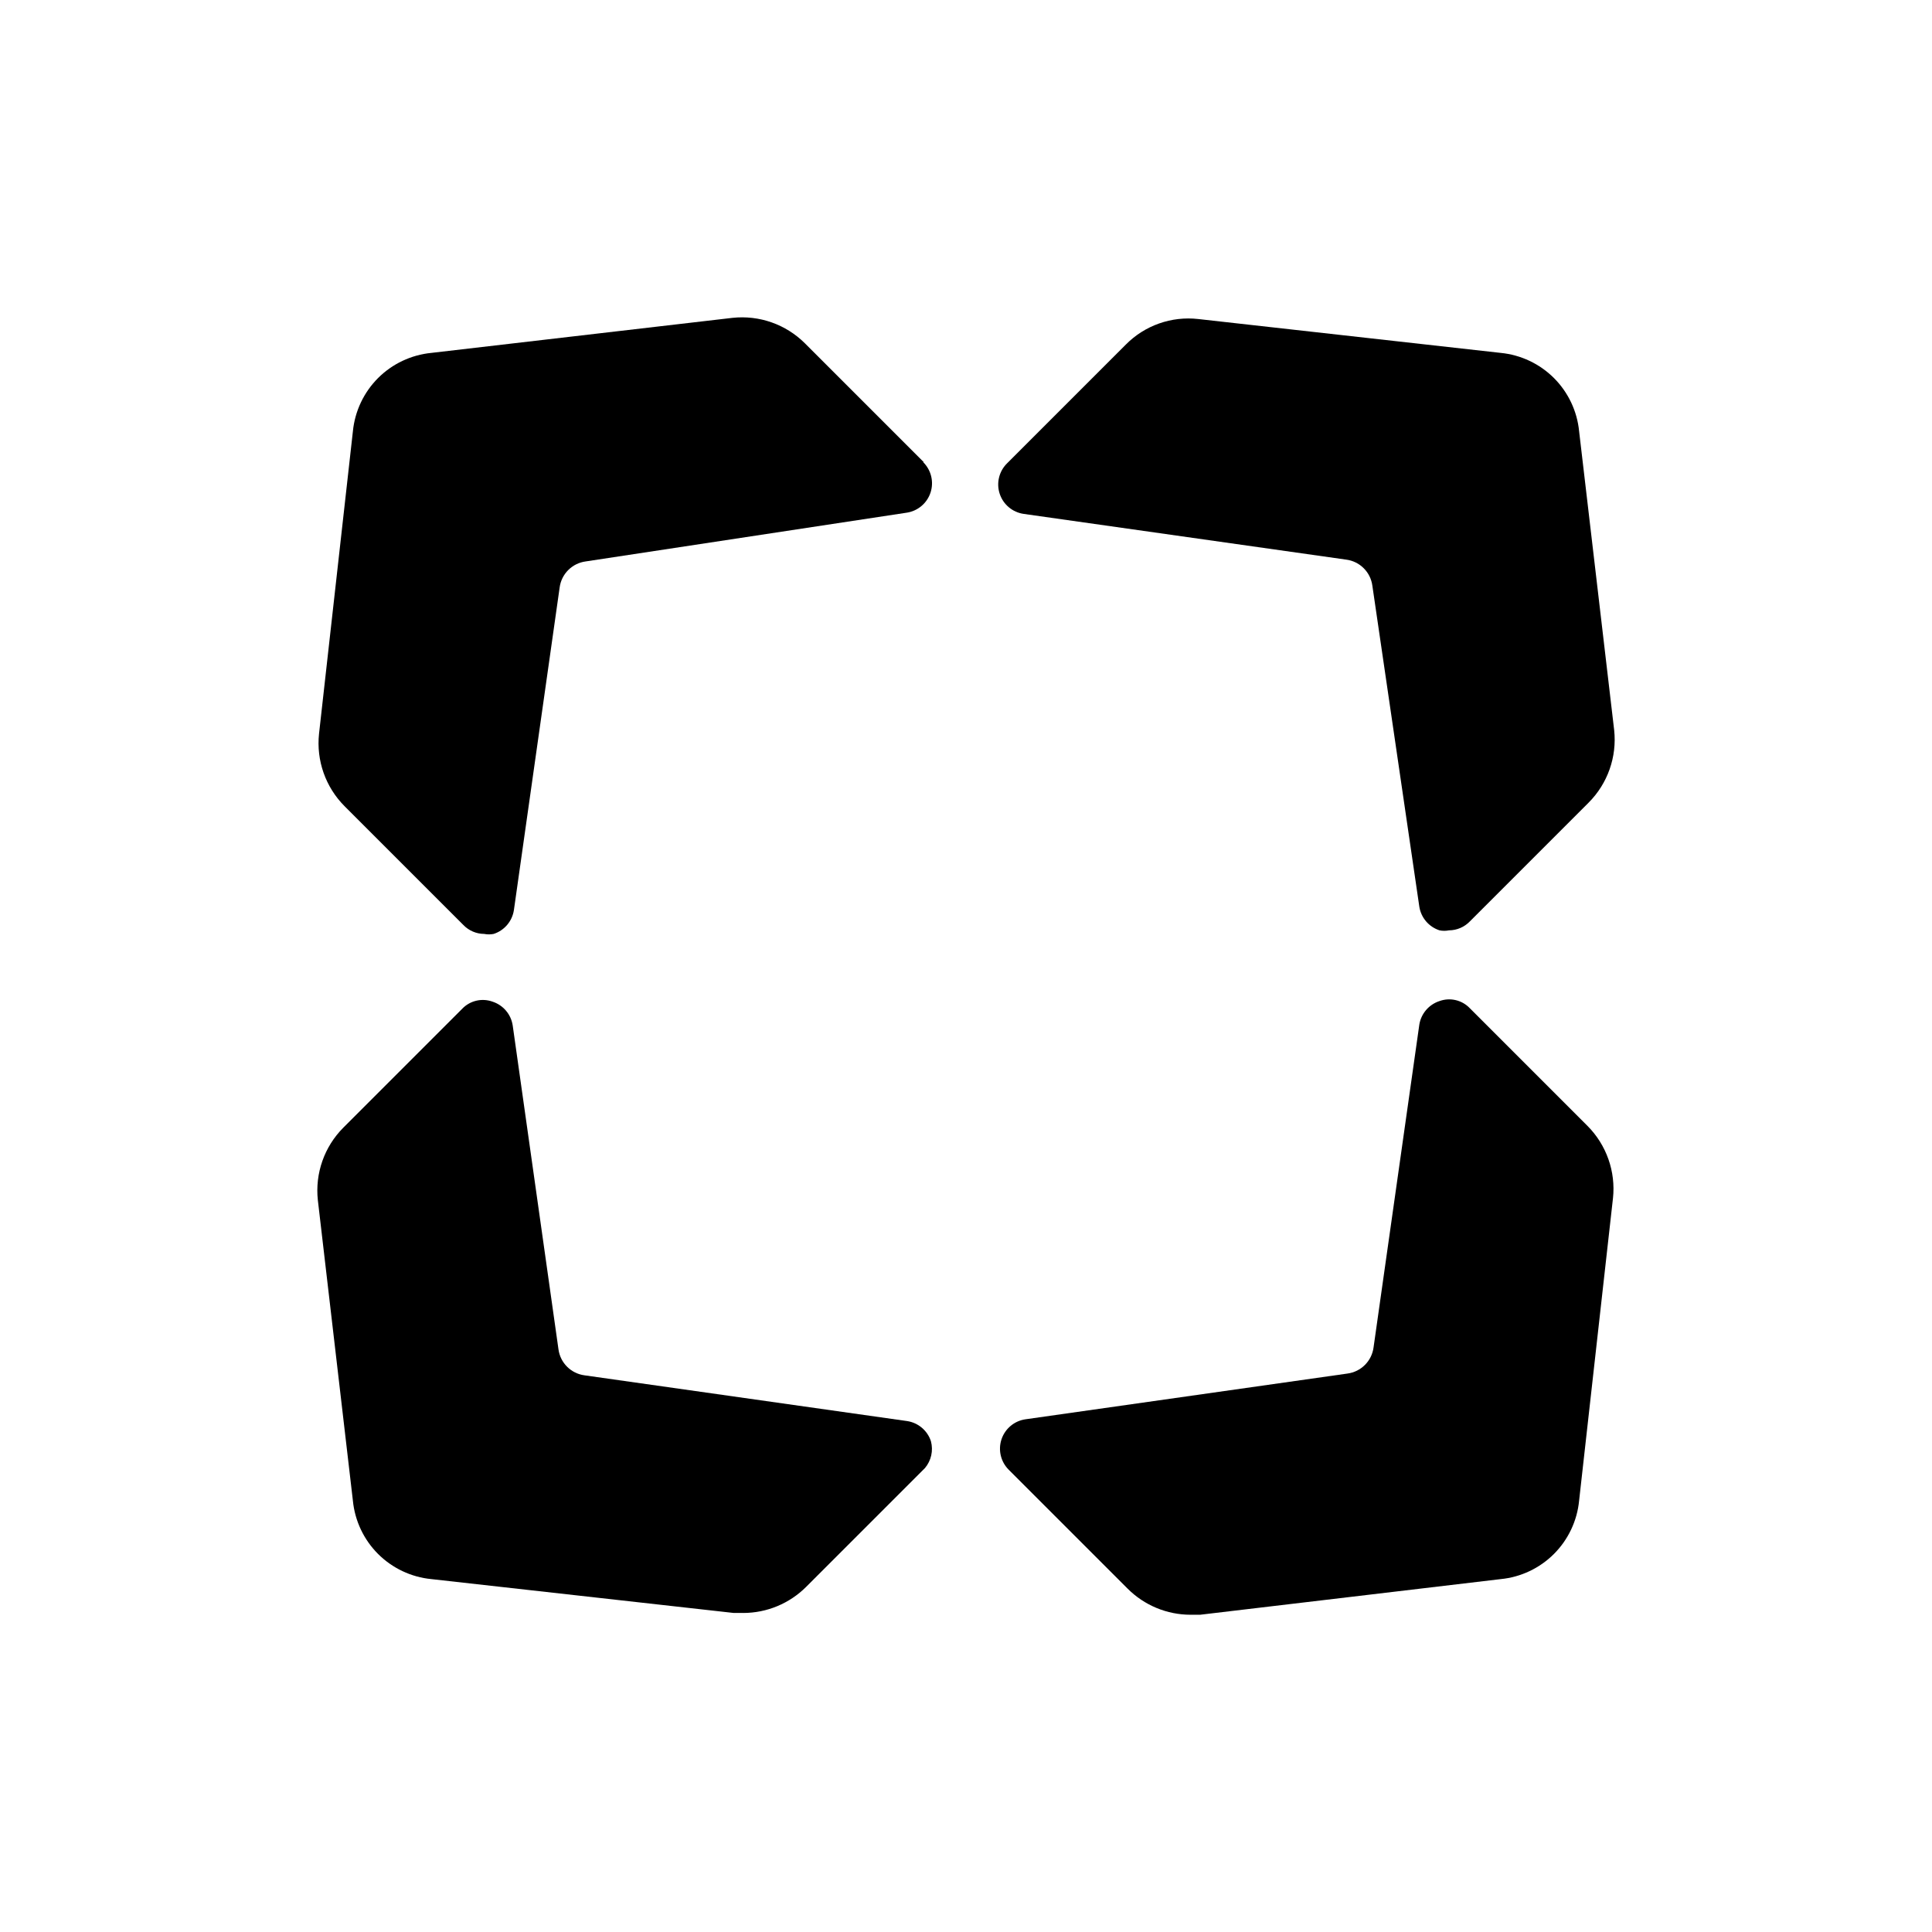
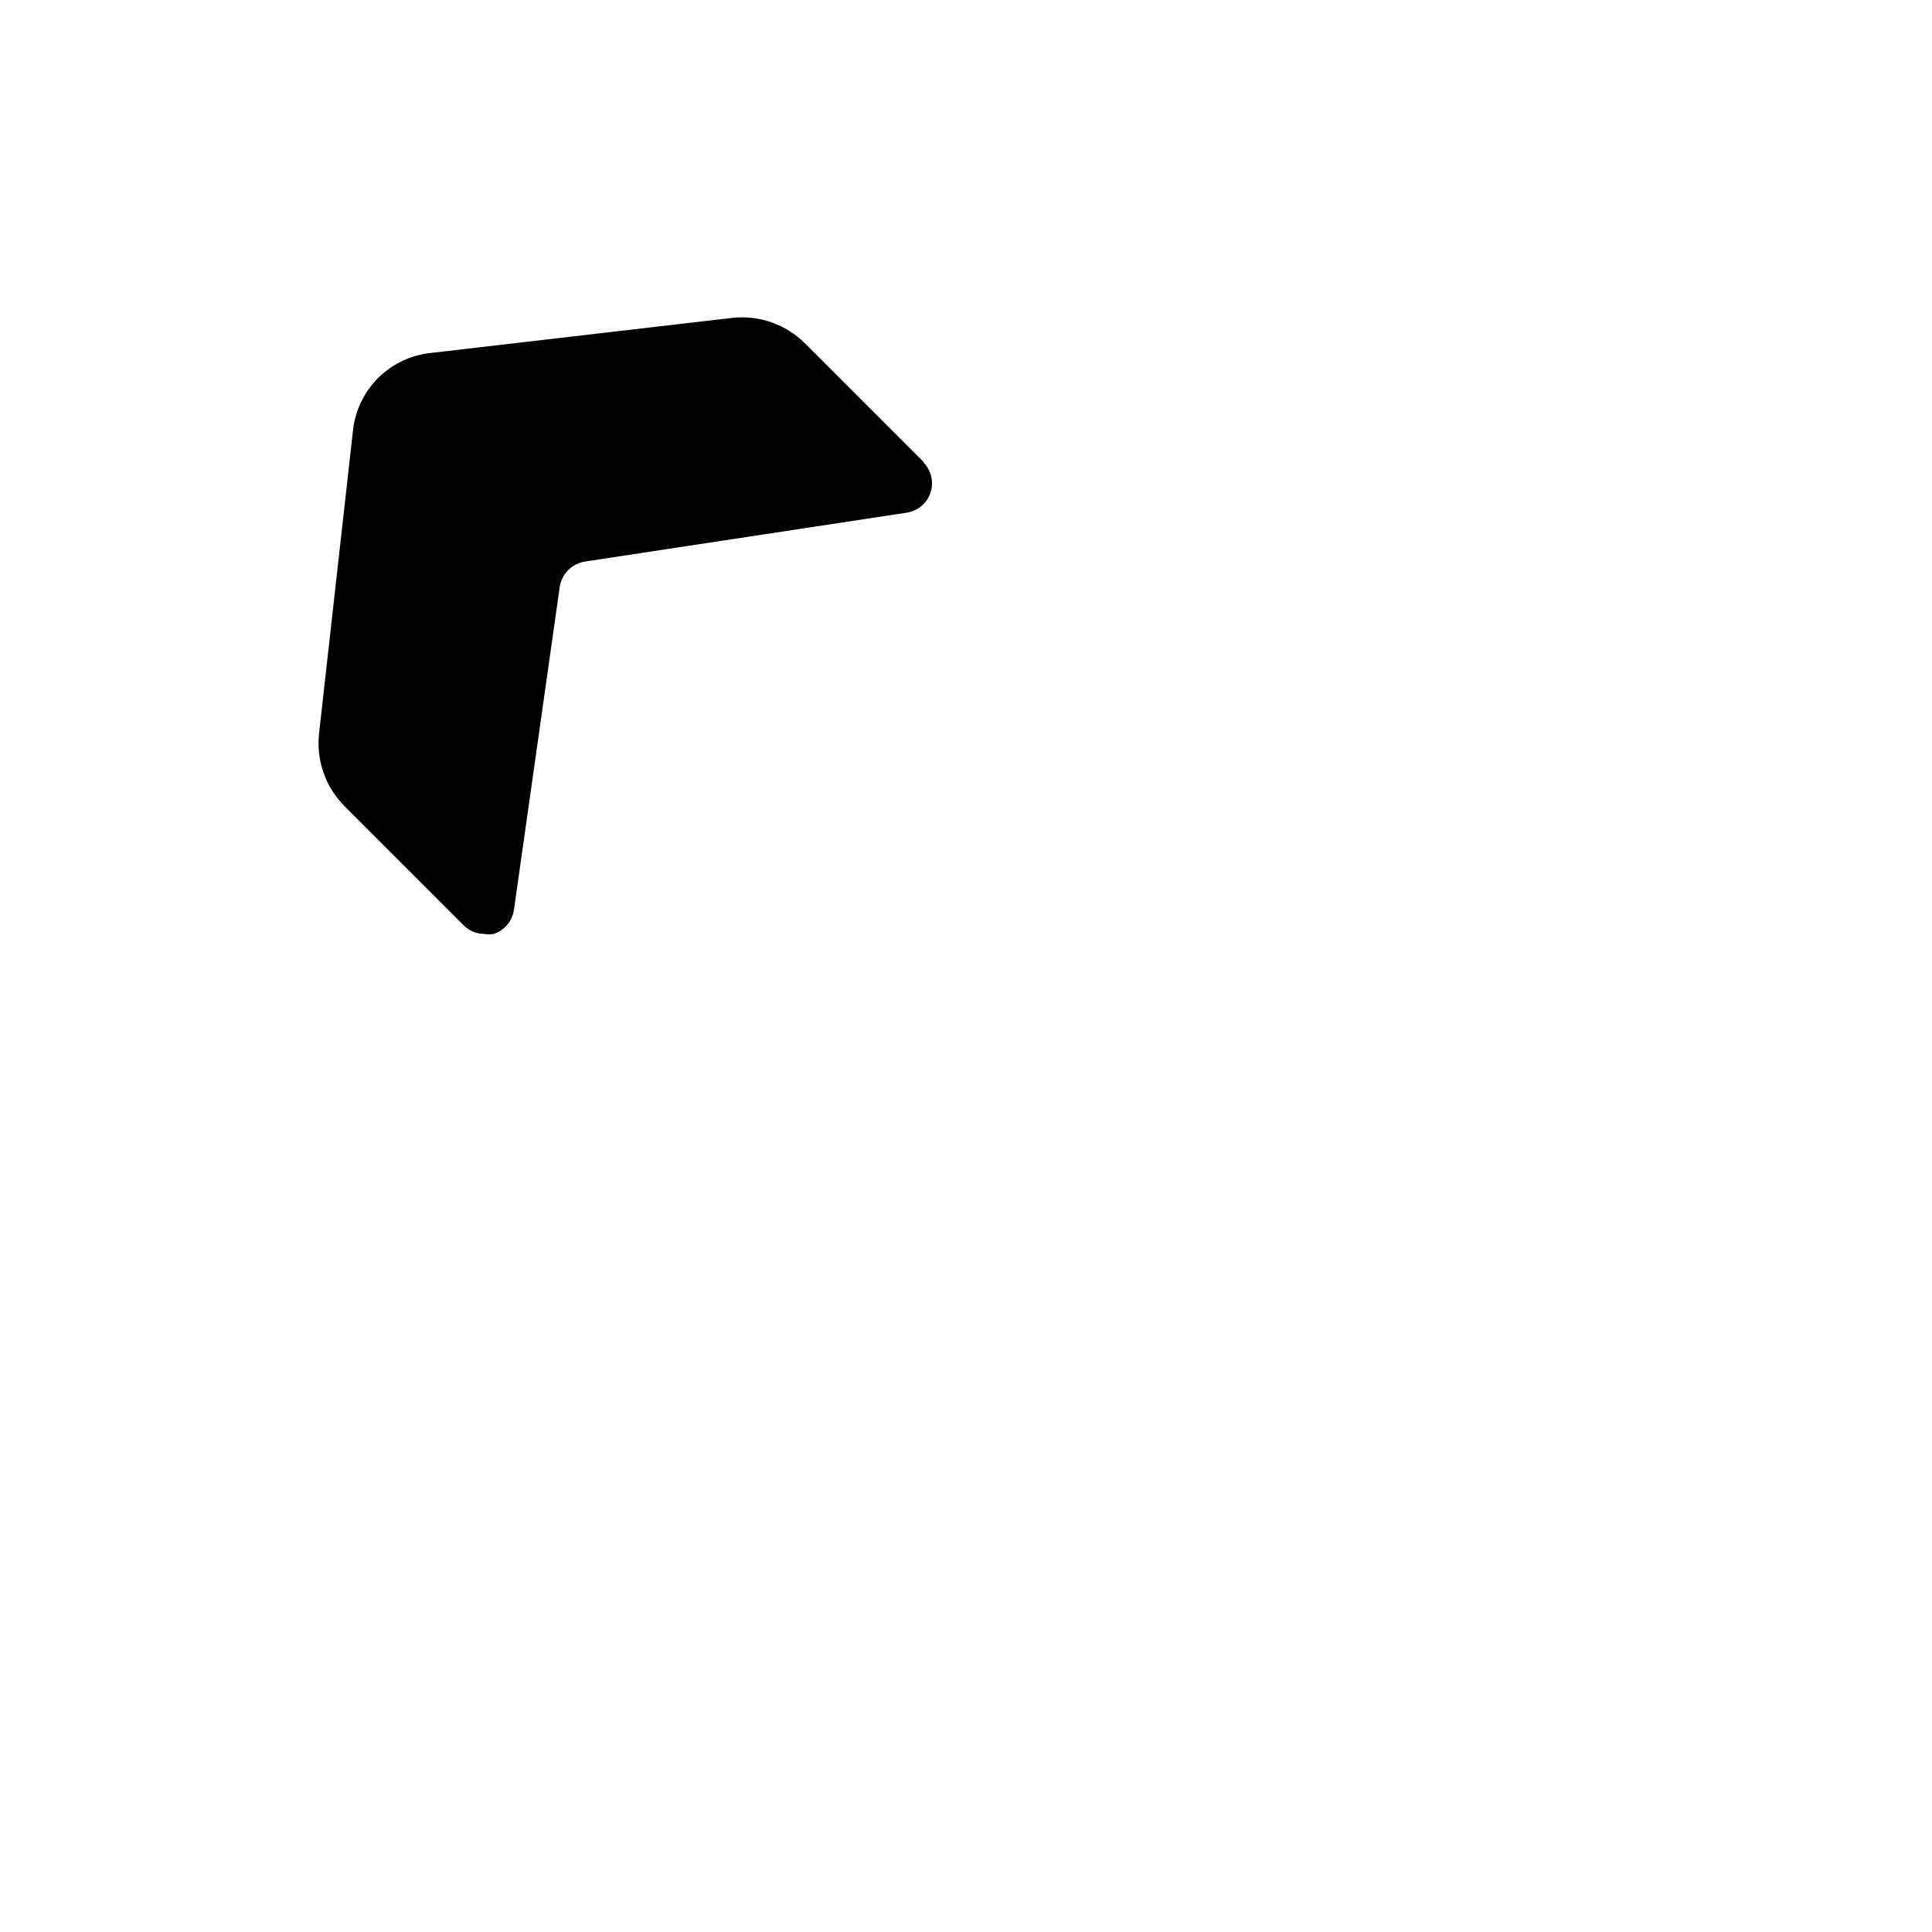
<svg xmlns="http://www.w3.org/2000/svg" fill="#000000" width="800px" height="800px" version="1.1" viewBox="144 144 512 512">
  <g>
    <path d="m388.82 266.49-31.488-31.488c-5.051-5.043-12.109-7.531-19.207-6.769l-79.824 9.289c-5.332 0.523-10.32 2.879-14.113 6.668-3.789 3.793-6.144 8.781-6.668 14.113l-8.973 80.137c-0.762 7.098 1.727 14.16 6.769 19.211l31.488 31.488c1.441 1.496 3.43 2.348 5.508 2.359 0.832 0.168 1.688 0.168 2.519 0 2.832-0.918 4.902-3.356 5.356-6.297l12.121-85.488v-0.004c0.469-3.613 3.316-6.457 6.93-6.926l85.016-12.91c2.953-0.43 5.41-2.492 6.344-5.328 0.934-2.832 0.188-5.953-1.934-8.055z" />
-     <path d="m390.71 525.95c-0.918-2.828-3.356-4.902-6.301-5.352l-85.488-12.121c-3.613-0.473-6.457-3.316-6.926-6.93l-12.125-85.805c-0.449-2.941-2.519-5.379-5.352-6.297-2.816-1.016-5.965-0.273-8.031 1.891l-31.488 31.488c-5.043 5.047-7.531 12.109-6.769 19.207l9.289 79.664c0.523 5.336 2.879 10.324 6.668 14.113 3.793 3.789 8.781 6.148 14.113 6.668l80.137 8.973h2.519v0.004c6.262-0.008 12.266-2.5 16.691-6.93l31.488-31.488c1.645-1.965 2.234-4.606 1.574-7.086z" />
-     <path d="m533.51 411.18c-2.066-2.164-5.215-2.902-8.027-1.887-2.832 0.918-4.906 3.356-5.356 6.297l-12.121 85.488c-0.473 3.613-3.316 6.457-6.93 6.93l-85.332 12.121c-2.953 0.43-5.41 2.492-6.344 5.328-0.934 2.836-0.184 5.953 1.938 8.055l31.488 31.488c4.422 4.43 10.426 6.922 16.688 6.926h2.519l79.664-9.445c5.336-0.52 10.324-2.879 14.113-6.668 3.789-3.789 6.148-8.777 6.668-14.113l8.973-80.137h0.004c0.762-7.098-1.73-14.156-6.773-19.207z" />
-     <path d="m541.7 237.52-80.137-8.973c-7.102-0.809-14.184 1.688-19.207 6.769l-31.488 31.488c-2.121 2.102-2.871 5.219-1.938 8.055 0.934 2.836 3.391 4.898 6.344 5.328l85.488 12.121h0.004c3.613 0.469 6.457 3.316 6.926 6.93l12.438 85.016c0.449 2.941 2.523 5.379 5.356 6.297 0.828 0.168 1.688 0.168 2.516 0 2.082-0.012 4.07-0.863 5.512-2.359l31.488-31.488c5.043-5.051 7.531-12.113 6.769-19.207l-9.289-79.195c-0.52-5.332-2.879-10.32-6.668-14.113-3.789-3.789-8.777-6.144-14.113-6.668z" />
  </g>
</svg>